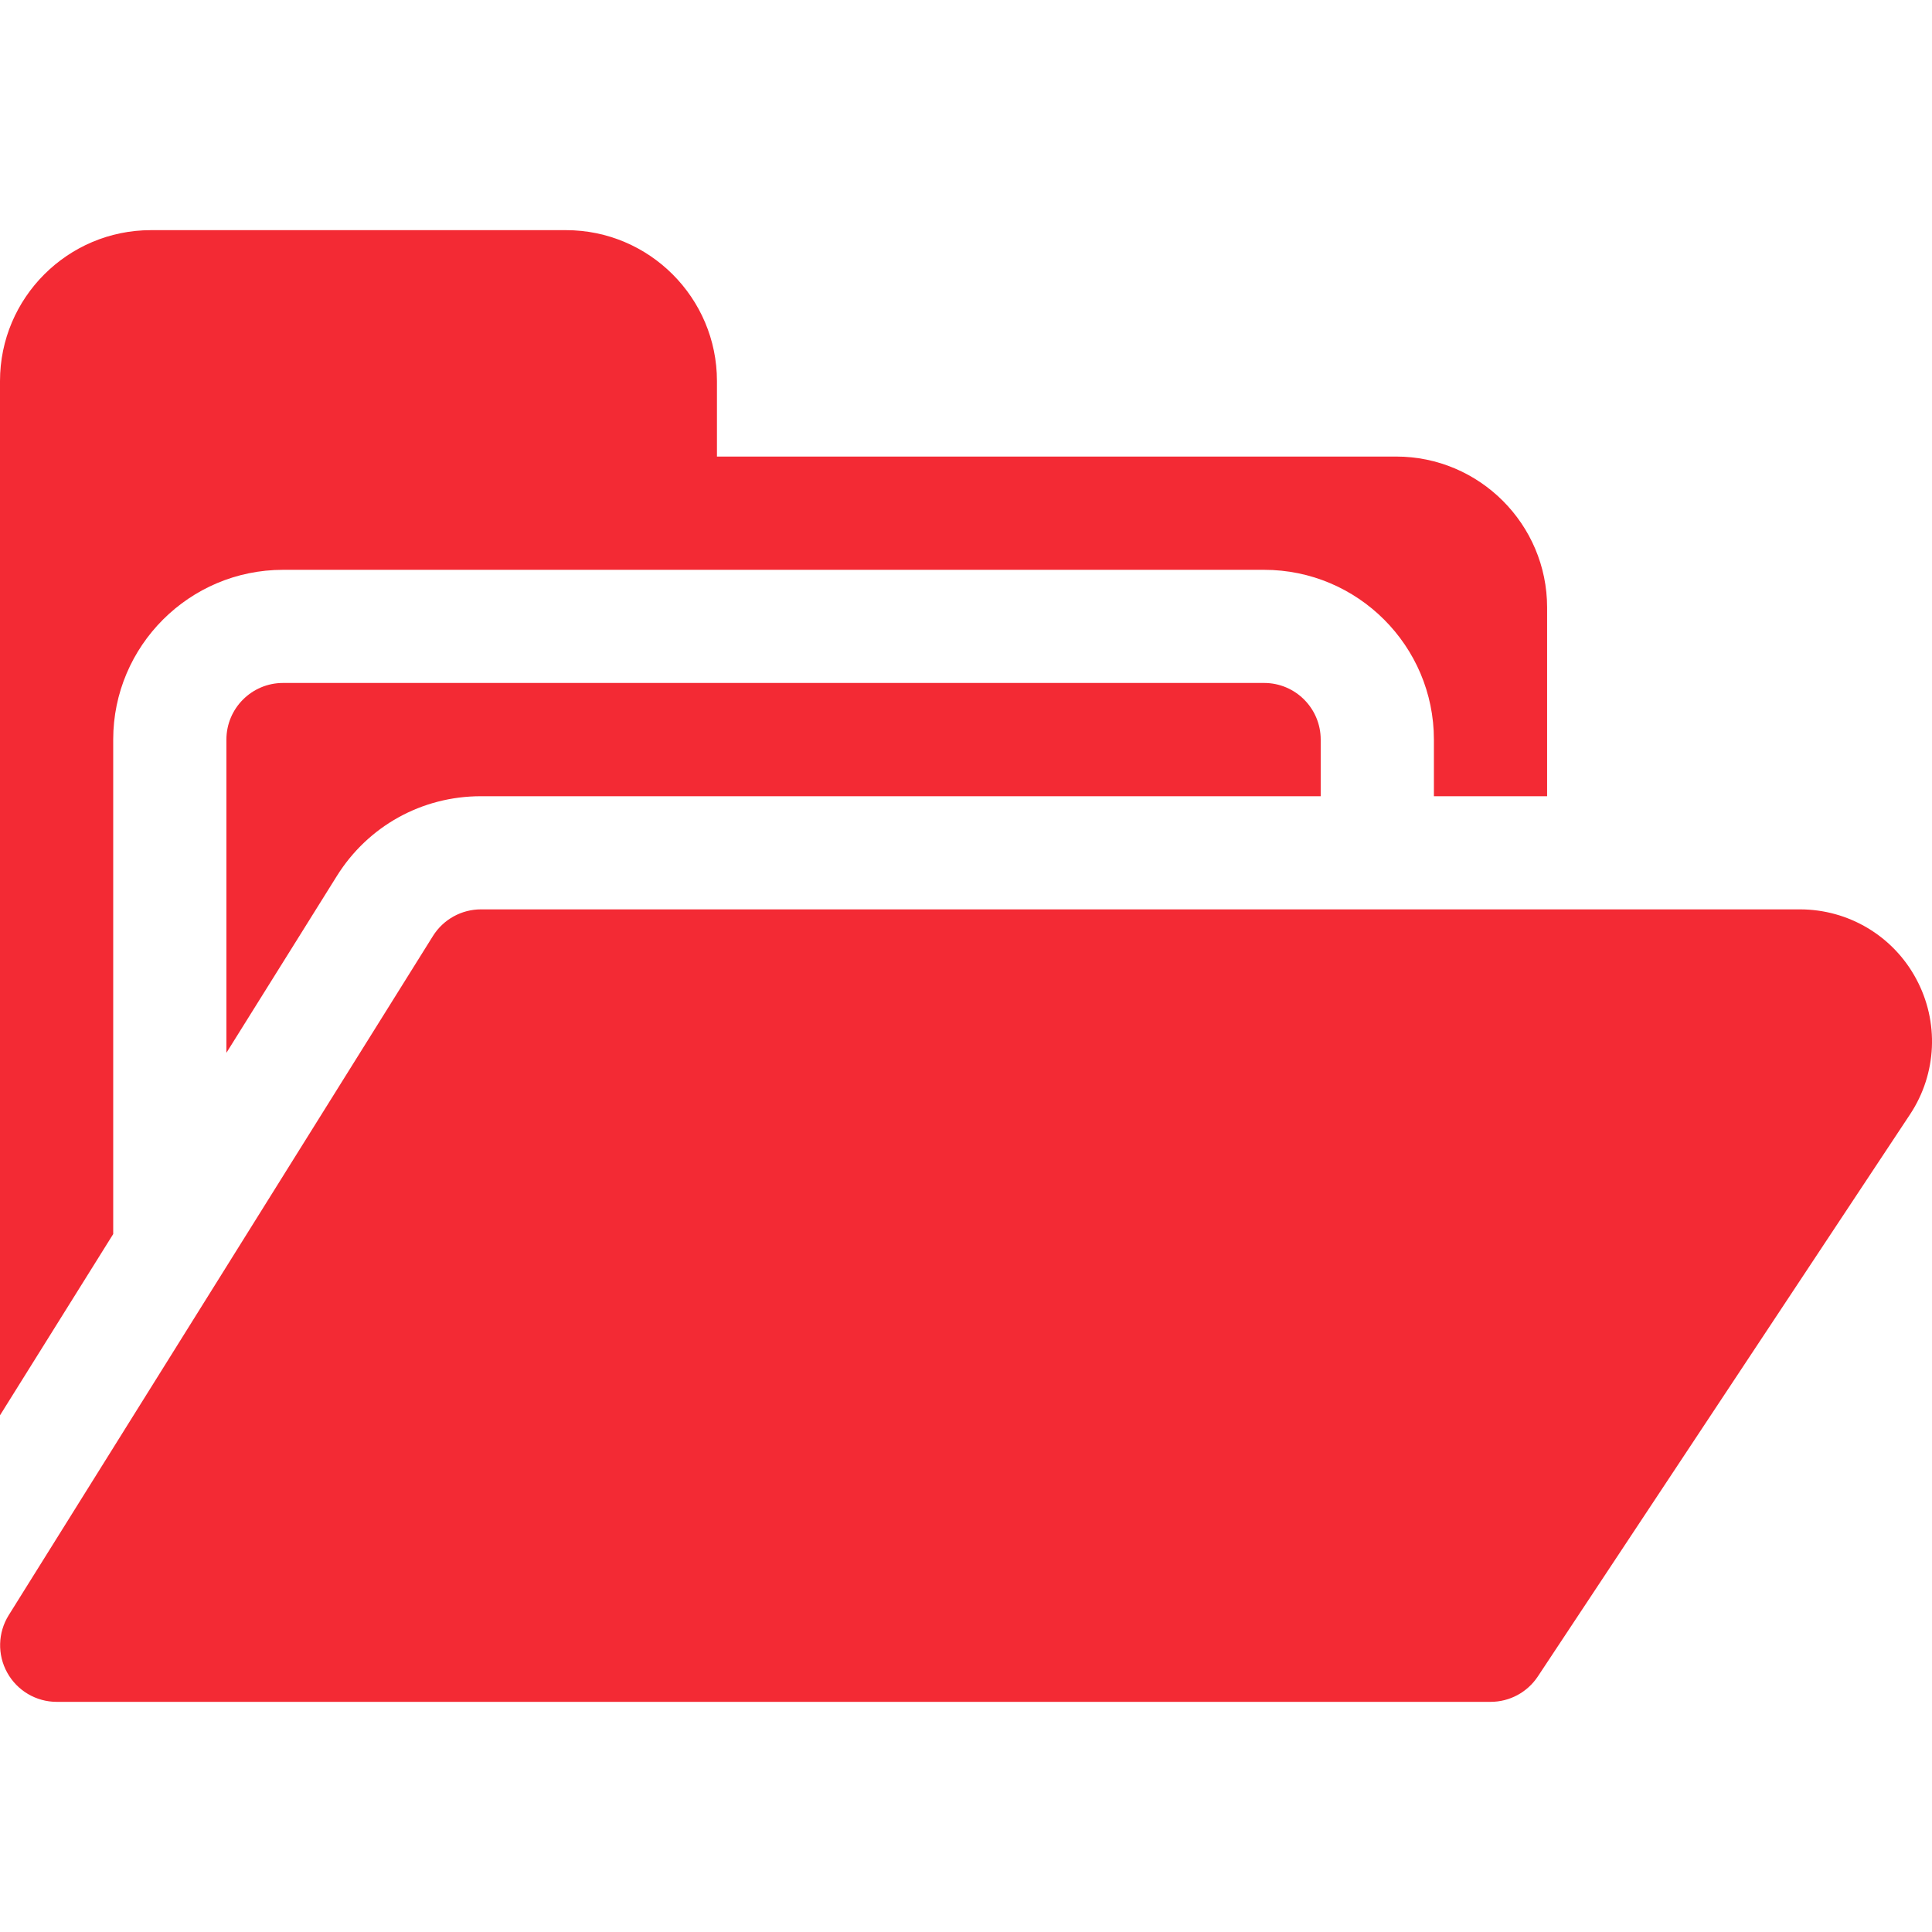
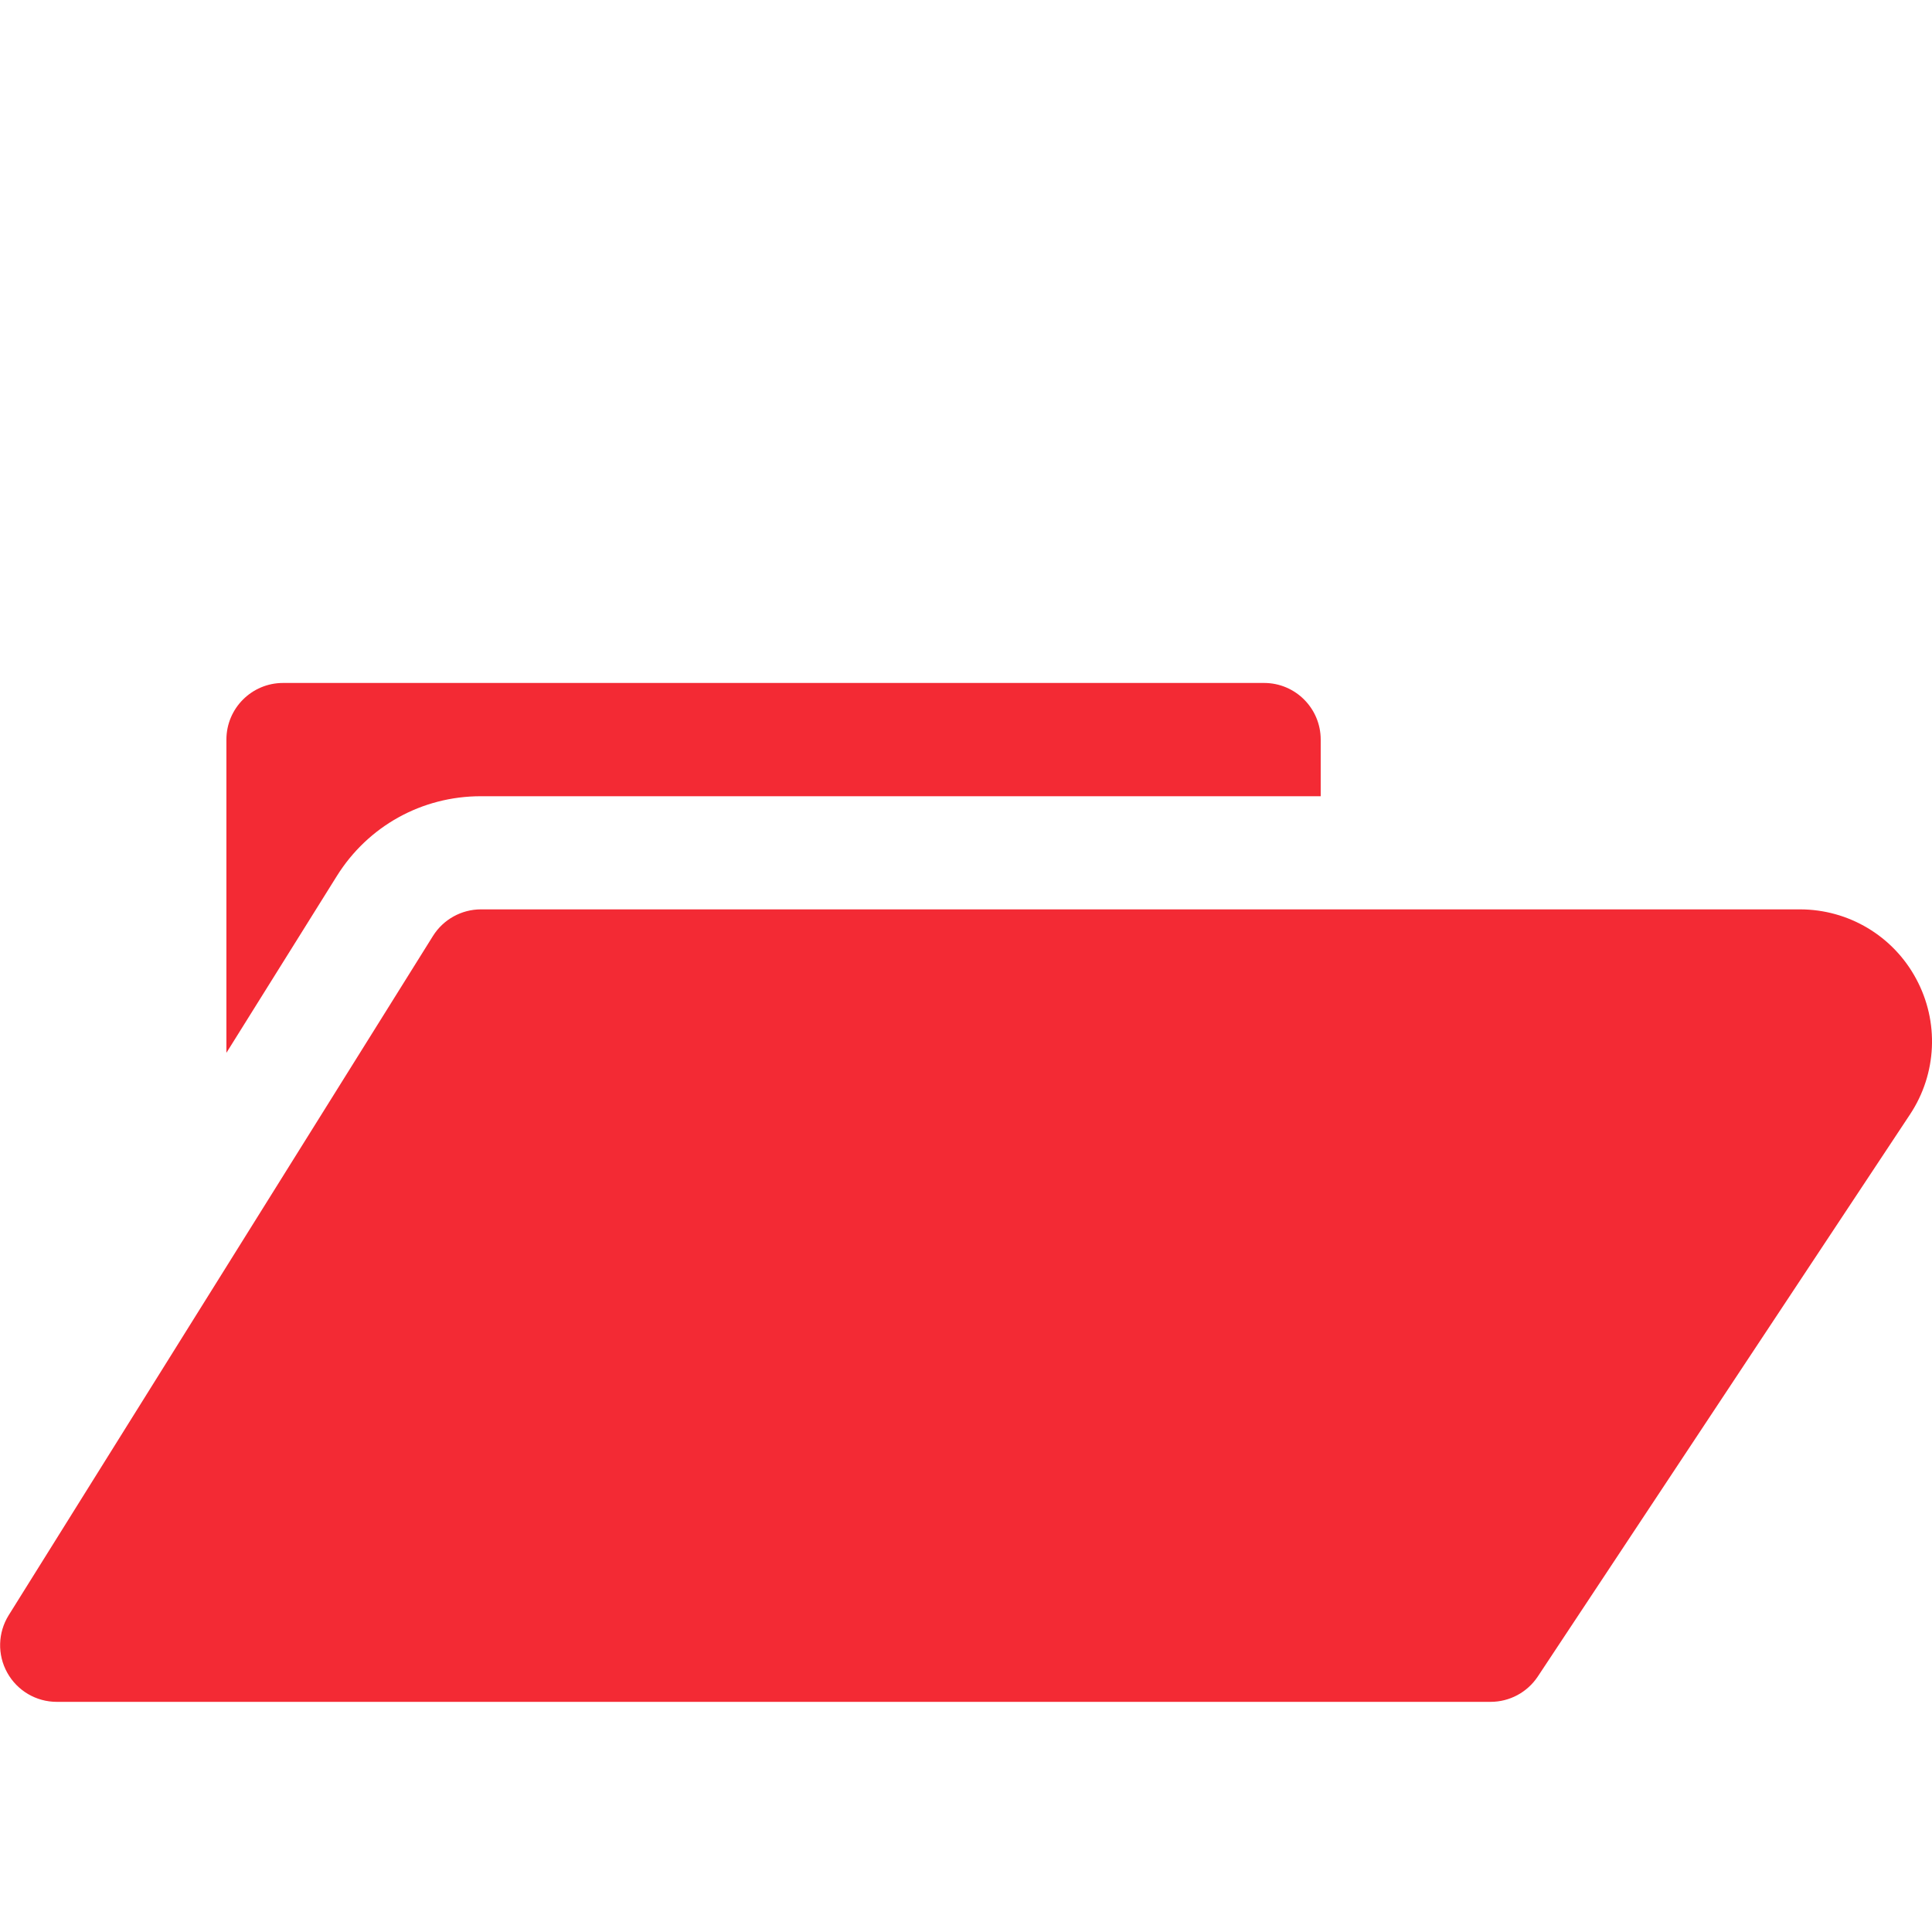
<svg xmlns="http://www.w3.org/2000/svg" width="32" height="32" viewBox="0 0 32 32" fill="none">
  <g clip-path="url(#clip0_1791_5432)">
-     <path d="M1.875 12.25C1.875 10.699 3.137 9.438 4.688 9.438H20.938C22.488 9.438 23.75 10.699 23.75 12.25V13.188H25.625V10.062C25.625 8.684 24.503 7.562 23.125 7.562H11.875V6.312C11.875 4.934 10.754 3.812 9.375 3.812H2.5C1.121 3.812 0 4.934 0 6.312V23.442L1.875 20.44V12.25Z" fill="#F32A34" />
    <path d="M20.938 11.312H4.688C4.17 11.312 3.75 11.732 3.75 12.25V17.438L5.579 14.51C6.096 13.682 6.988 13.188 7.964 13.188H21.875V12.25C21.875 11.732 21.455 11.312 20.938 11.312Z" fill="#F32A34" />
    <path d="M24.689 28.188H0.939C0.599 28.188 0.285 28.003 0.12 27.705C-0.046 27.407 -0.036 27.042 0.144 26.753L7.171 15.503C7.342 15.229 7.643 15.062 7.966 15.062H29.812C30.619 15.062 31.357 15.503 31.738 16.213C32.121 16.923 32.082 17.782 31.638 18.455L25.471 27.768C25.297 28.03 25.004 28.188 24.689 28.188Z" fill="#F32A34" />
  </g>
  <defs>
    <clipPath id="clip0_1791_5432">
      <rect width="32" height="32" fill="white" />
    </clipPath>
  </defs>
</svg>